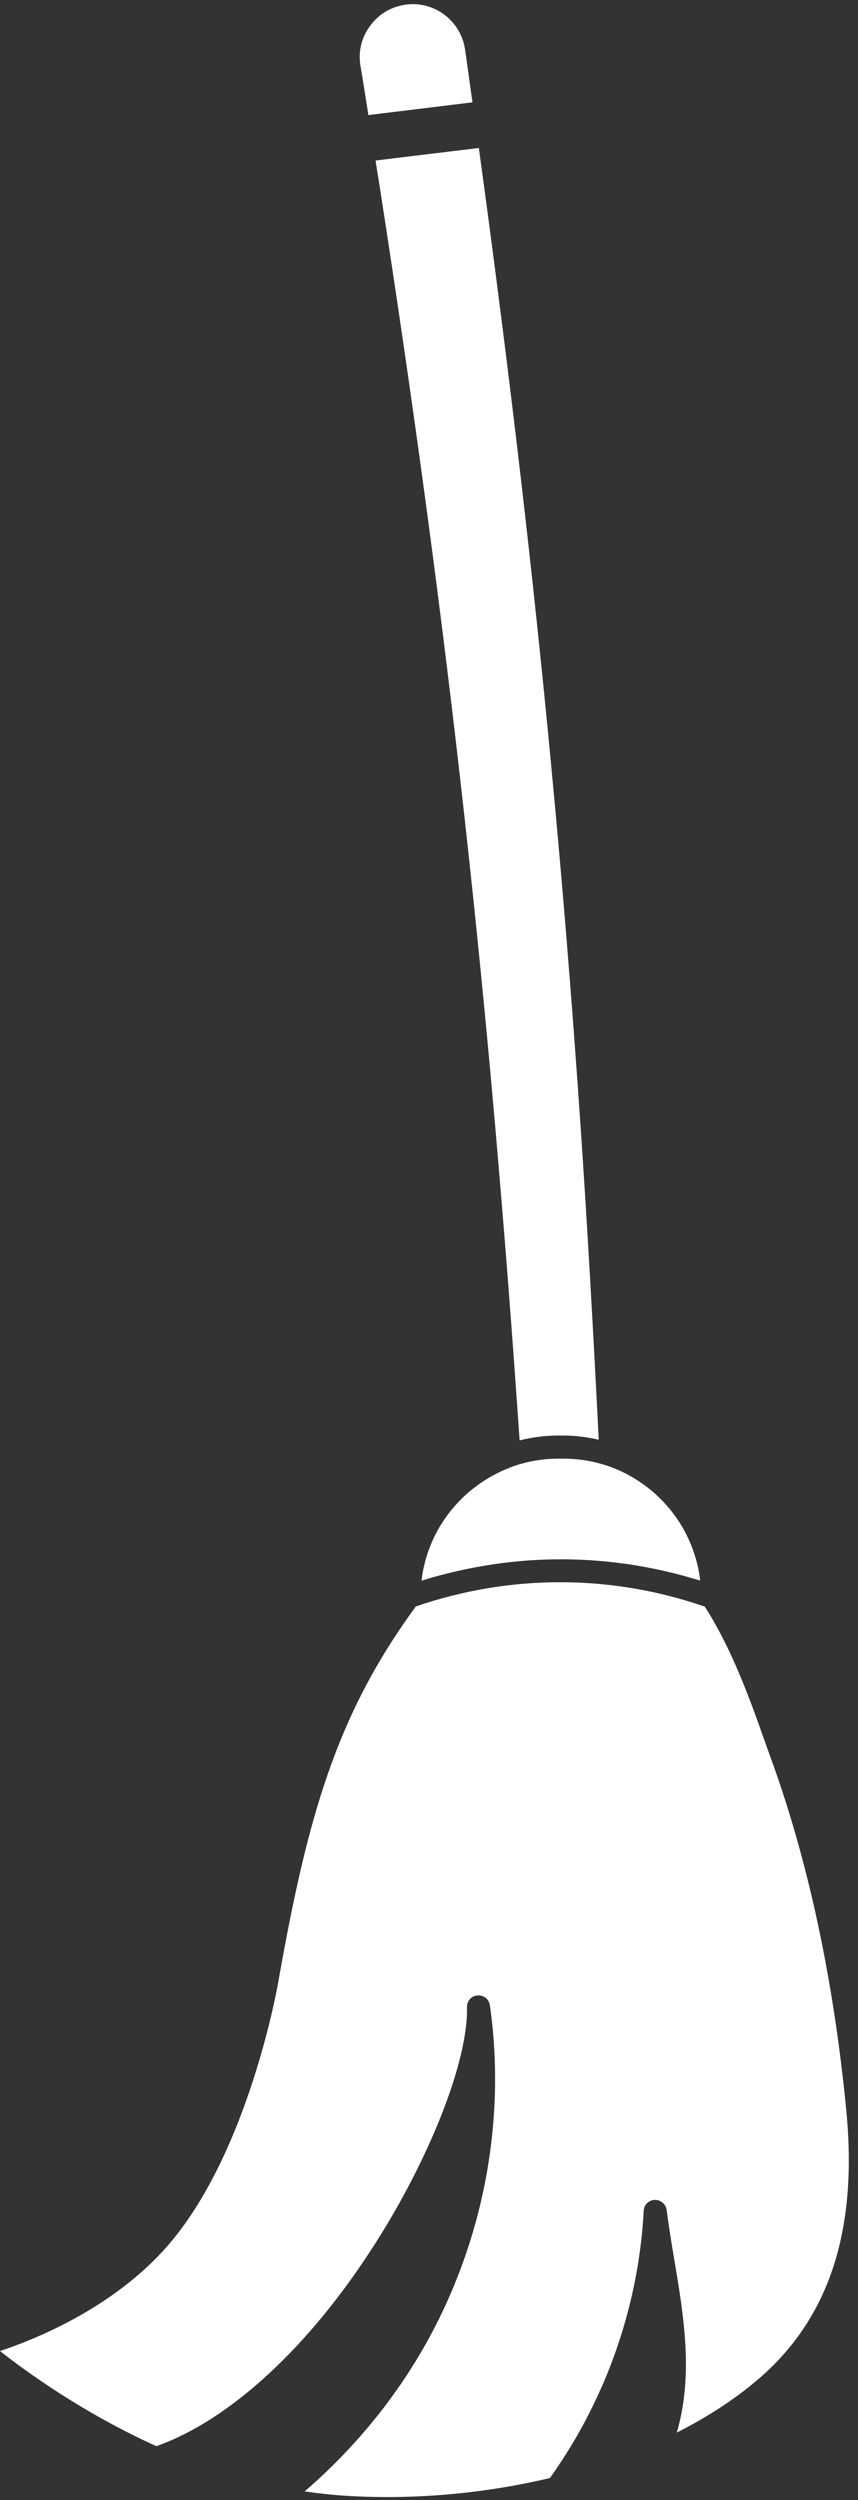
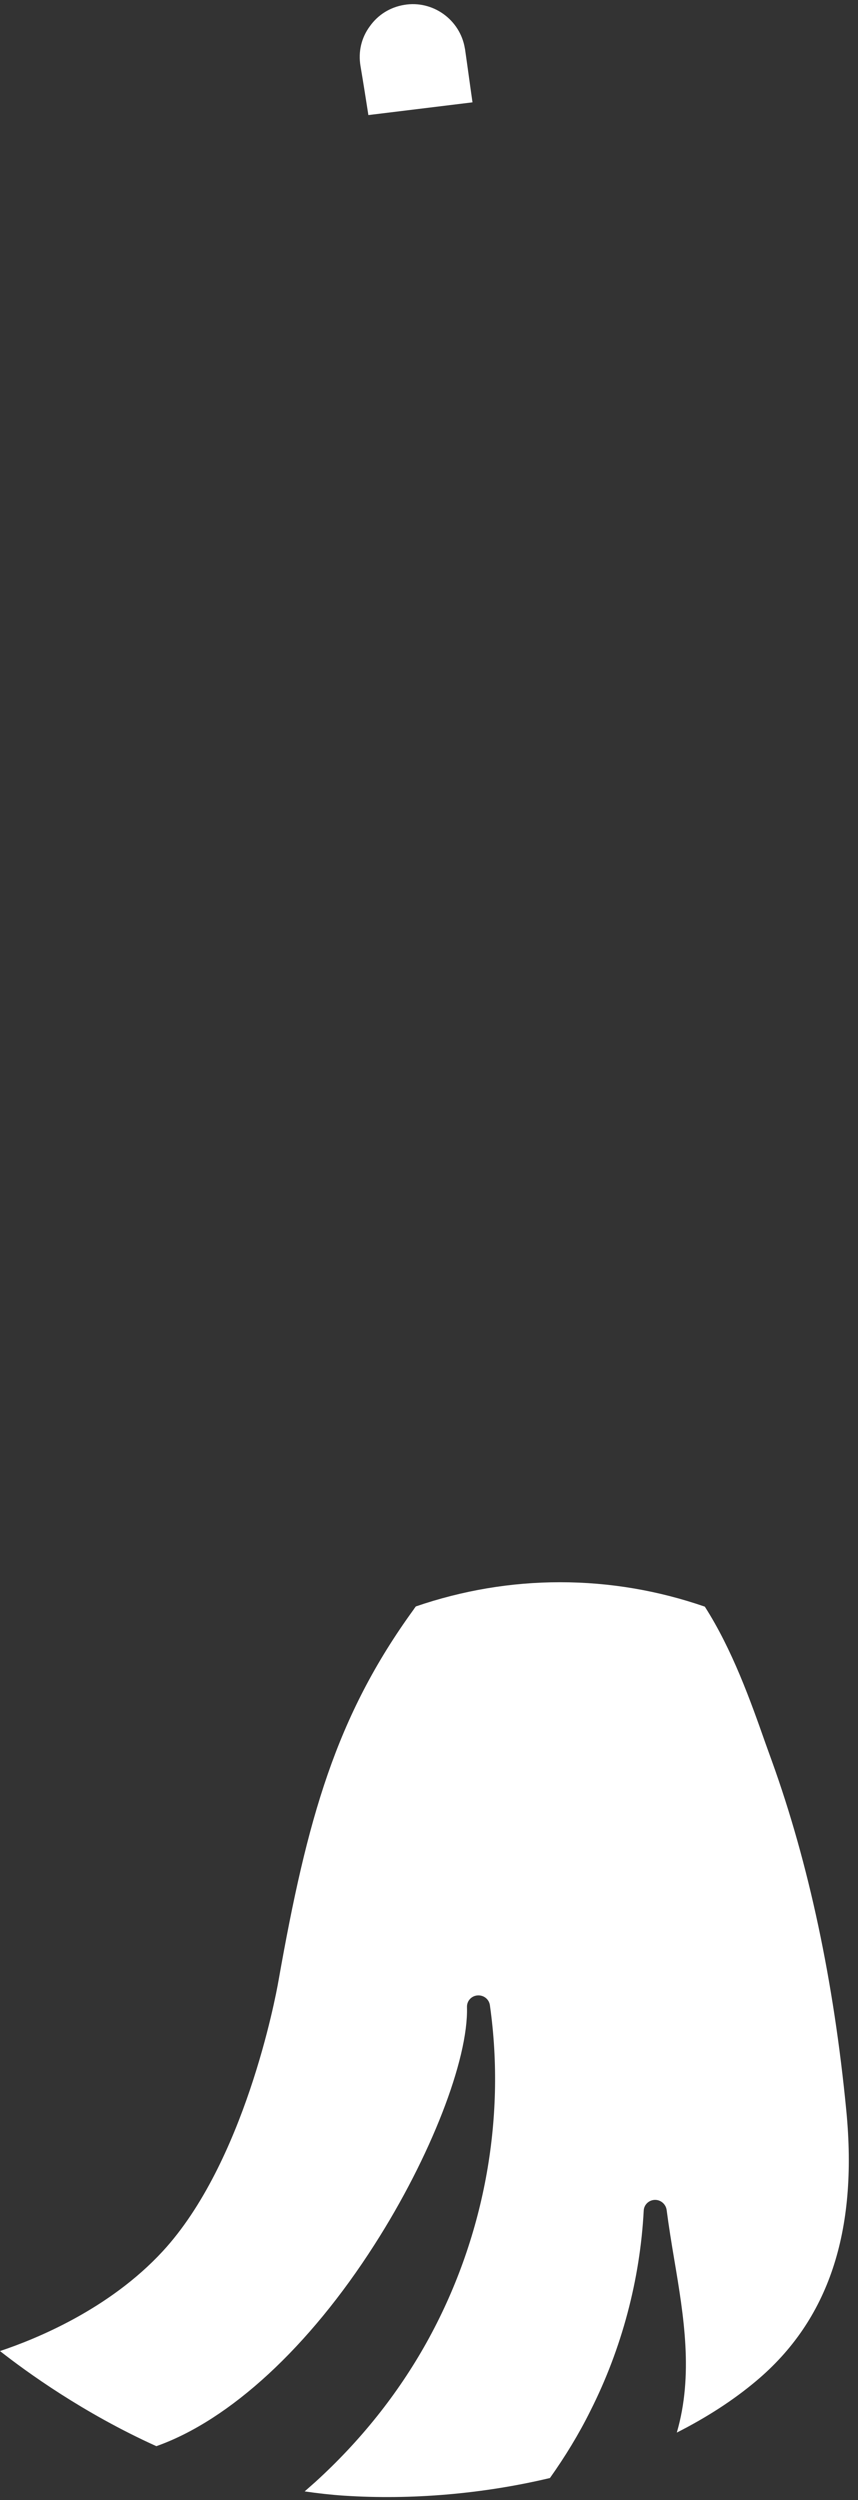
<svg xmlns="http://www.w3.org/2000/svg" fill="#ffffff" height="1177.5" id="Layer_1" preserveAspectRatio="xMidYMid meet" version="1.1" viewBox="799.8 411.0 404.4 1177.5" width="404.4" x="0" xml:space="preserve" y="0" zoomAndPan="magnify">
  <rect x="799.8" y="411.0" width="404.4" height="1177.5" fill="#333333" stroke="none" />
  <g id="change1_1">
-     <path d="M979.2,501.7c14.9,95.9,27.1,185.3,37.2,273.5c6.3,54.9,12,111.2,16.9,167.4c4,45.7,7.8,94,11.4,146.8 c5.9-1.5,12-2.3,18.3-2.3h1.9c5.9,0,11.6,0.7,17.1,2c-2.7-53.8-5.5-102.9-8.7-149.7c-3.9-56.8-8.5-113.6-13.8-168.8 c-8.4-88.5-18.9-178.5-32-275.2c-0.7-4.9-1.3-9.7-2-14.6l0-0.1l-48.7,5.9C977.6,491.7,978.4,496.7,979.2,501.7z" fill="inherit" />
    <path d="M969.7,442c1.3,7.7,2.5,15.3,3.7,23c0,0.1,0,0.1,0,0.2l49.1-6c-1.2-8.3-2.3-16.6-3.5-24.9c0,0,0-0.1,0-0.1l-0.1-0.4 c-2.2-13.5-15.1-22.8-28.6-20.5c-6.6,1.1-12.3,4.6-16.2,10.1C970.1,428.8,968.6,435.4,969.7,442C969.7,442,969.7,442,969.7,442z" fill="inherit" />
    <path d="M976.3,1468.2c26.4-41.2,44.3-87.2,43.6-111.9c-0.1-2.9,2.1-5.3,5-5.5c2.9-0.2,5.4,1.8,5.8,4.6 c7.7,54.1-2.9,110.5-29.8,158.8c-13.6,24.4-31.3,46.5-52.4,65.7c-1.7,1.5-3.4,3-5.1,4.5c6.2,0.9,12.4,1.6,18.4,2 c32,2.1,65.6-0.8,97.2-8.3c7.1-10,13.6-20.6,19.1-31.7c14.8-29.3,23.4-61.9,25.1-94.2c0.1-2.8,2.4-5,5.2-5.1c2.8-0.1,5.2,2,5.6,4.7 c1,7.7,2.3,15.7,3.6,23.4c4.5,26.7,9.1,54.4,1.2,81.5c14-7.1,26.6-15.2,37.4-24.3c34.1-28.6,48-70.2,42.5-127.2 c-5.9-61.1-17.7-116.6-35.1-164.8c-1-2.7-2-5.6-3.1-8.6c-6.9-19.6-15.5-43.8-28.5-64.1c-22-7.6-44.9-11.5-68.2-11.5c0,0,0,0-0.1,0 c-23.2,0-46,3.9-67.9,11.4c-0.3,0.4-0.7,0.9-1,1.4c-36.7,50.5-50.2,98.4-63.7,174.7c-1.5,8.7-16.2,86-54.6,127.6 c-25.3,27.4-59.9,41.4-76.7,47c12.5,9.8,39.2,29.2,73.7,44.8C908.2,1550.8,945.5,1516.4,976.3,1468.2z" fill="inherit" />
-     <path d="M1063.1,1098c-6.1,0-12,0.8-17.6,2.4c-1.8,0.5-3.6,1.1-5.3,1.8c-1.8,0.7-3.5,1.4-5.3,2.3c-16.9,8.2-29.8,23.4-34.7,41.9 c-0.8,2.9-1.4,6-1.7,9.1c0.3-0.1,0.6-0.2,0.9-0.3c3.4-1.1,6.8-2,10.3-2.9c17.7-4.5,35.9-6.9,54.4-6.9c0,0,0,0,0.1,0 c19.4,0,38.6,2.6,57.2,7.6c2.8,0.8,5.6,1.6,8.4,2.4c0-0.3-0.1-0.6-0.1-1c-0.5-3.9-1.4-7.7-2.6-11.4c-5.4-16.8-17.5-30.6-33.2-38.4 c-1.8-0.9-3.7-1.7-5.5-2.4c-1.8-0.7-3.6-1.3-5.5-1.8c-5.6-1.6-11.6-2.4-17.7-2.4H1063.1z" fill="inherit" />
  </g>
</svg>